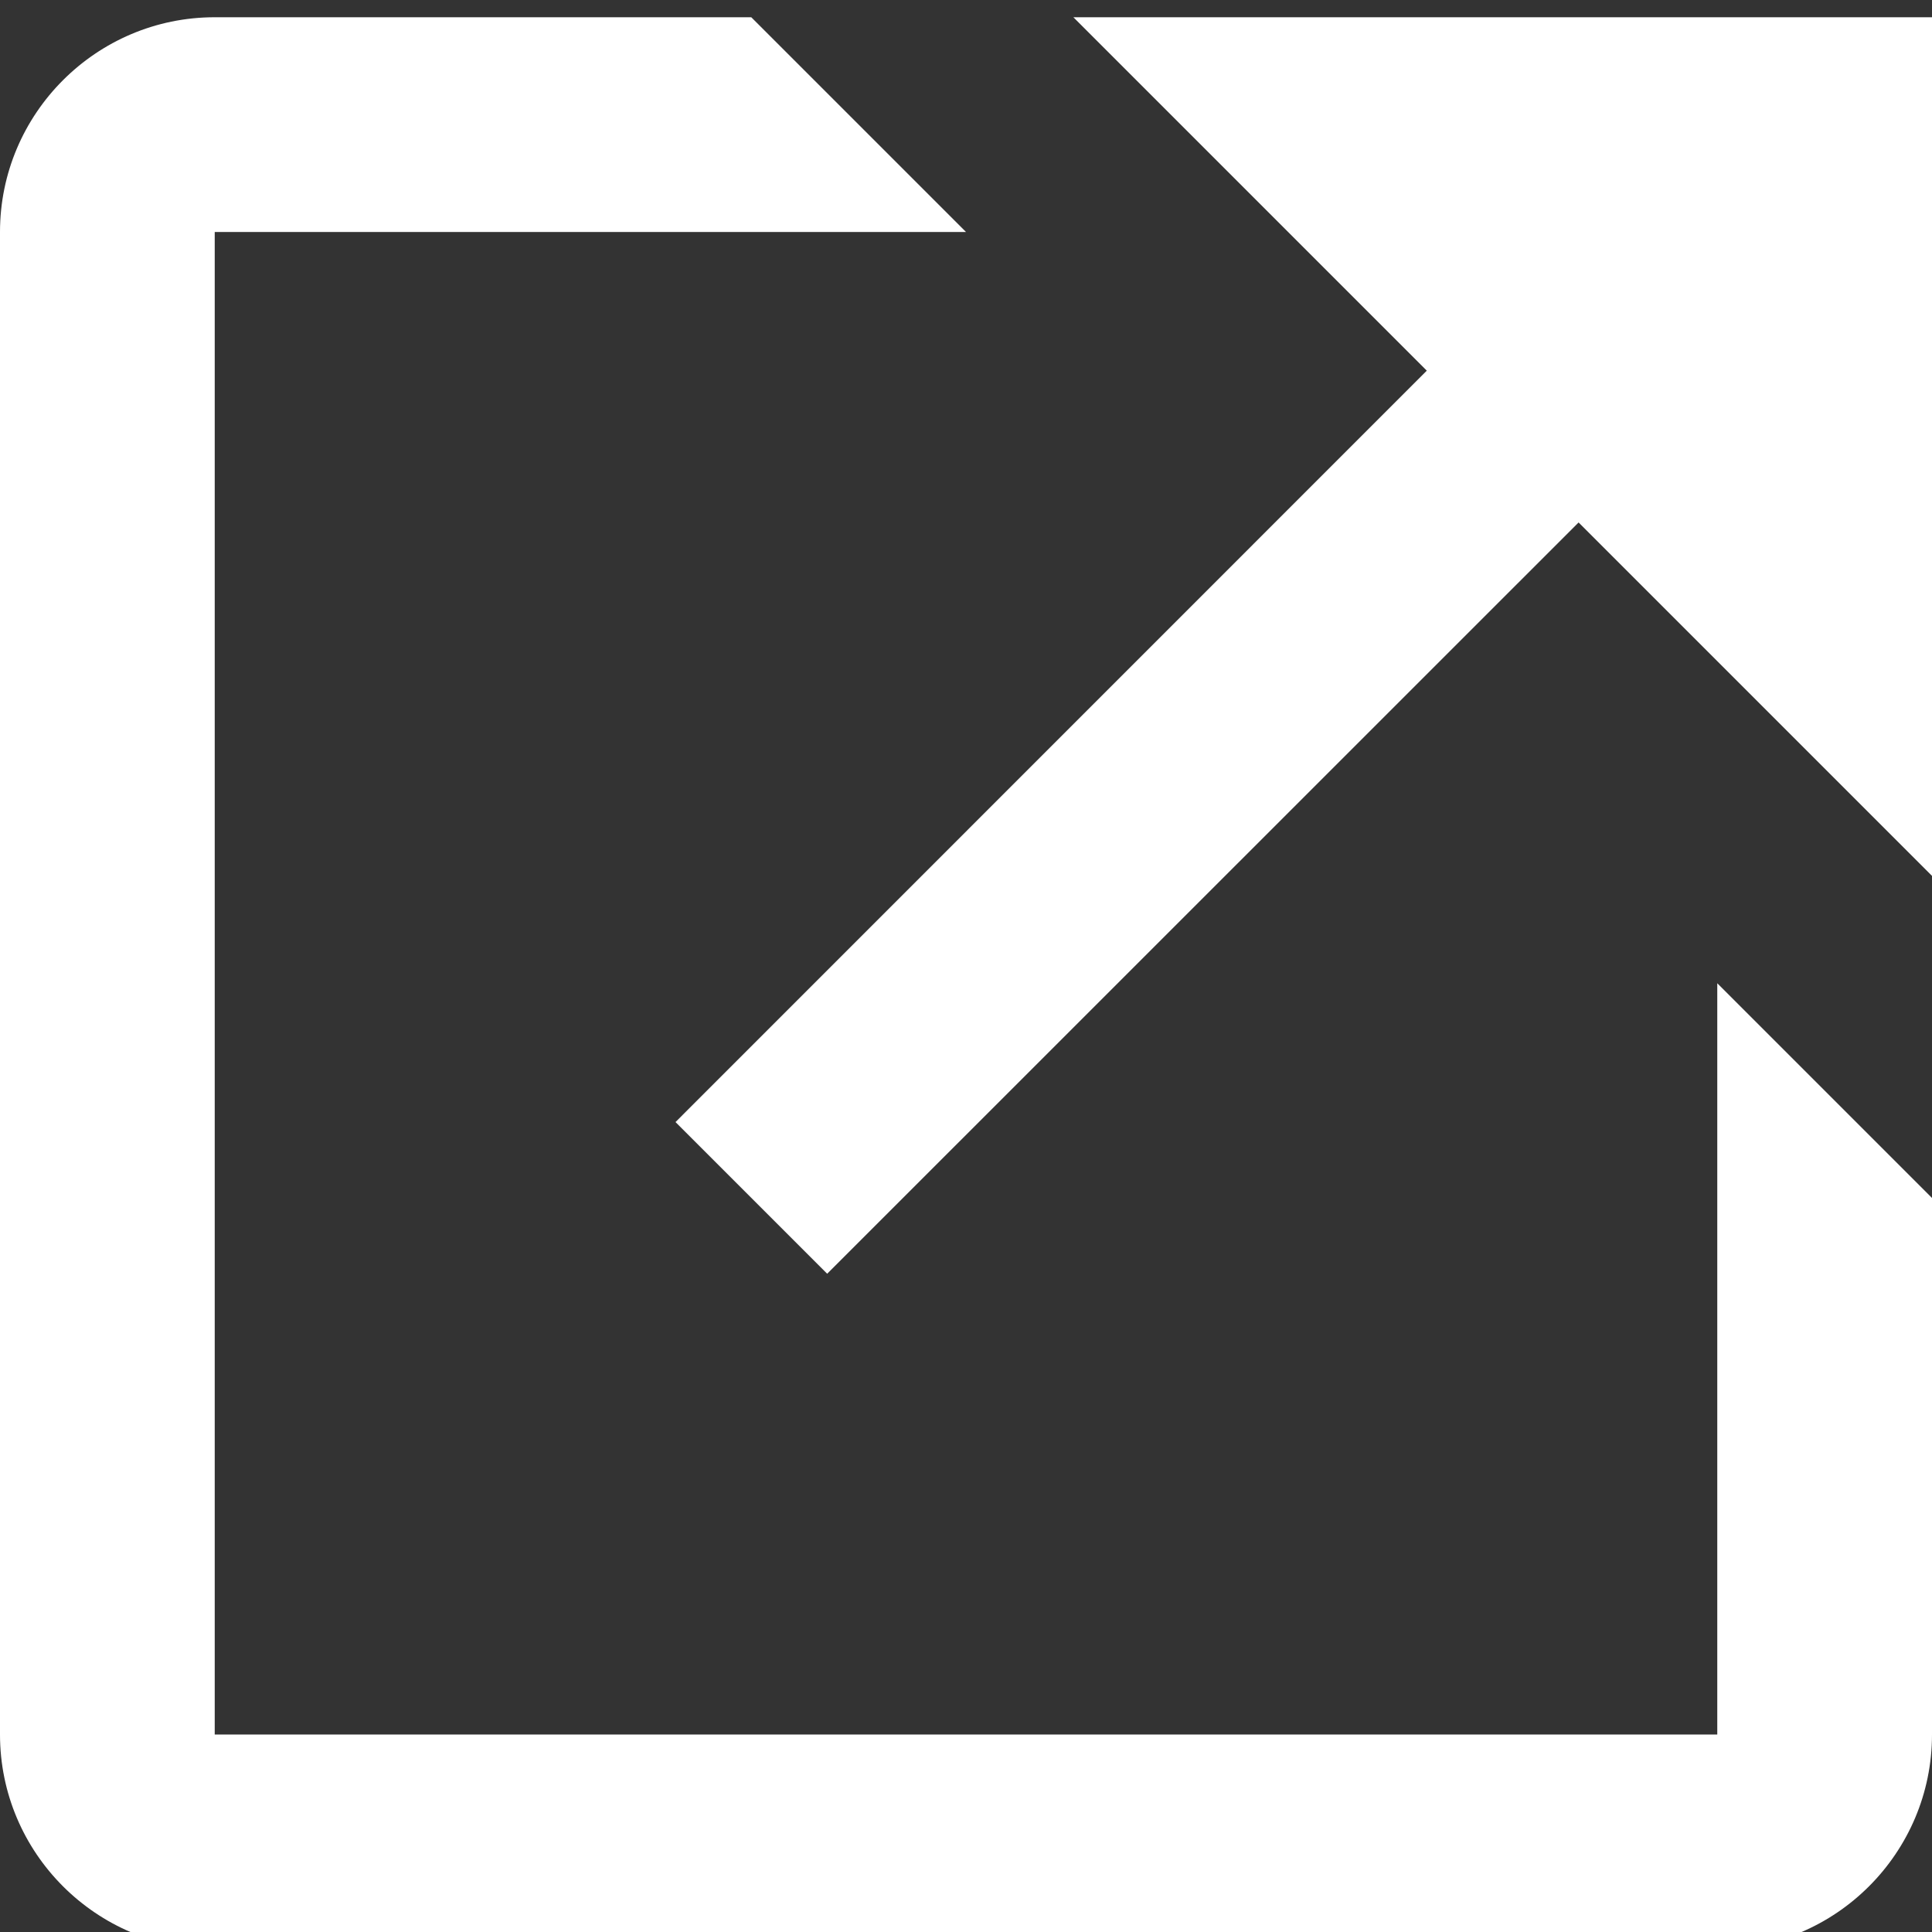
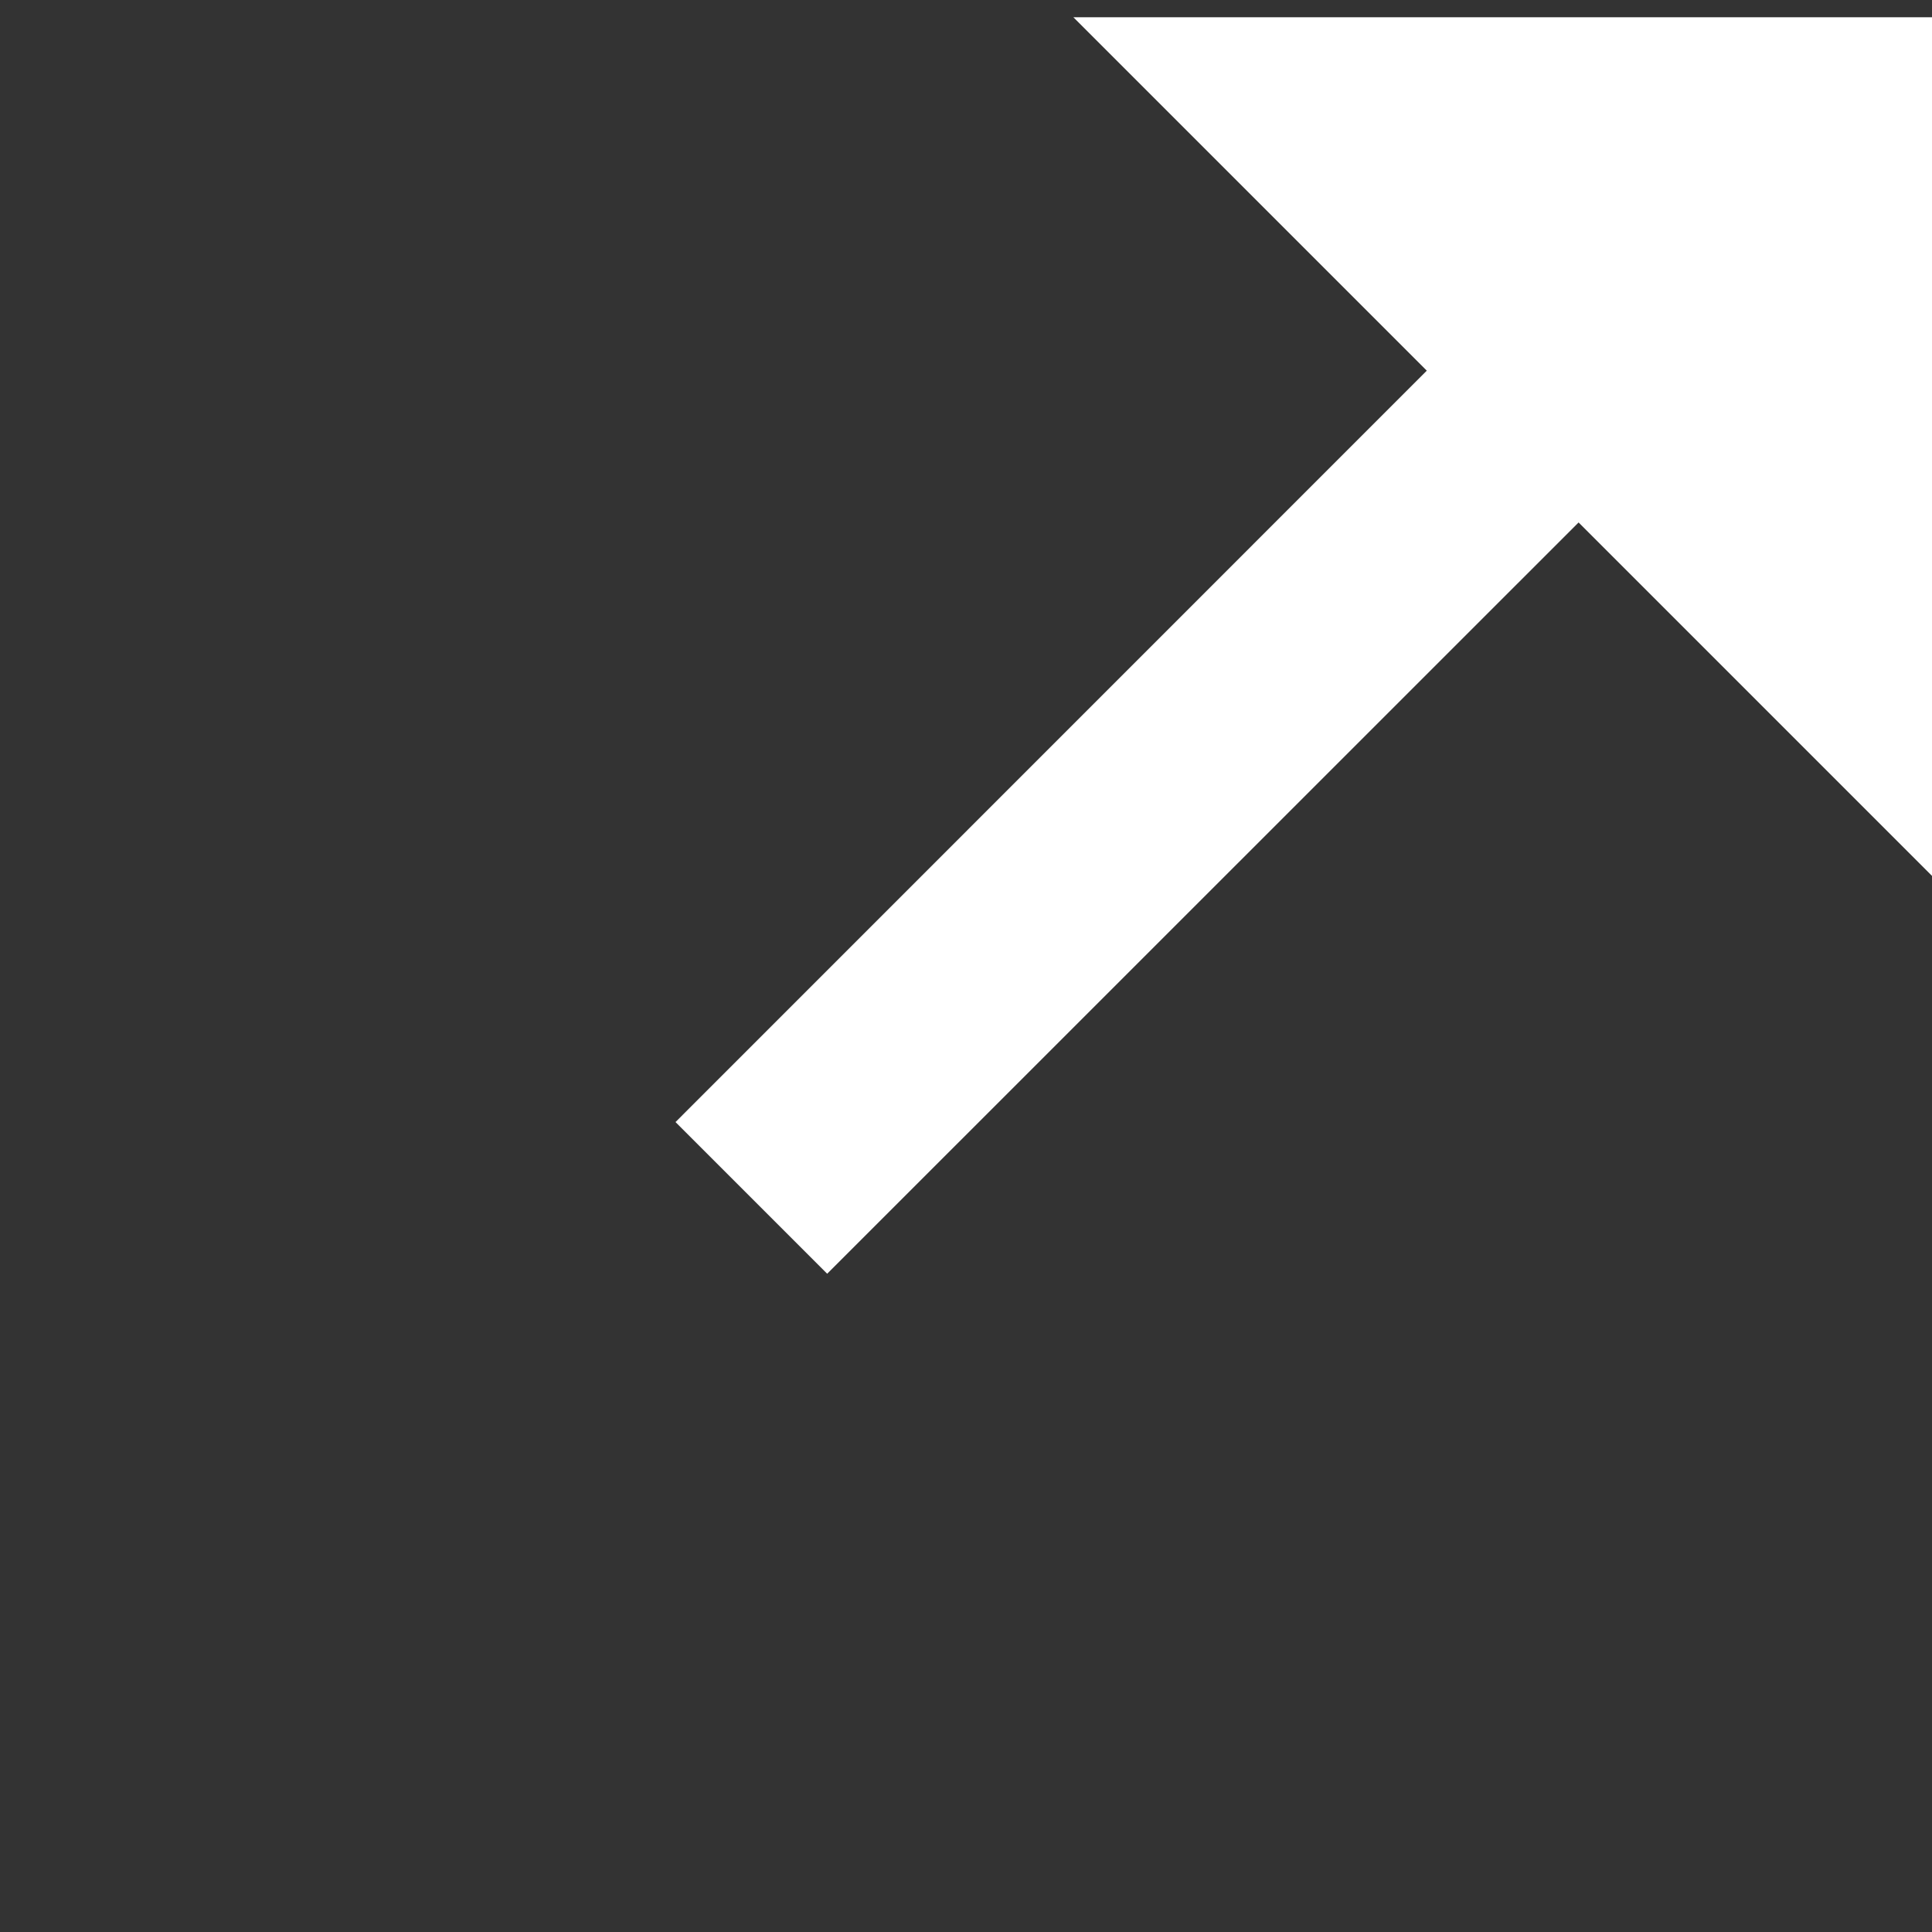
<svg xmlns="http://www.w3.org/2000/svg" width="14" height="14" viewBox="0 0 14 14" fill="none">
  <rect x="0" y="0" width="14" height="14" fill="#333333" stroke="none" />
  <g clip-path="url(#clip0_16002_117253)">
    <path d="M7.778 0.125L10.339 2.686L4.895 8.131L5.994 9.23L11.439 3.786L14 6.347V0.125H7.778Z" fill="white" />
-     <path d="M12.444 12.569H1.556V1.681H7L5.444 0.125H1.556C0.698 0.125 0 0.823 0 1.681V12.569C0 13.427 0.698 14.125 1.556 14.125H12.444C13.302 14.125 14 13.427 14 12.569V8.681L12.444 7.125V12.569Z" fill="white" />
  </g>
  <defs>
    <clipPath id="clip0_16002_117253">
      <rect width="14" height="14" fill="white" />
    </clipPath>
  </defs>
</svg>